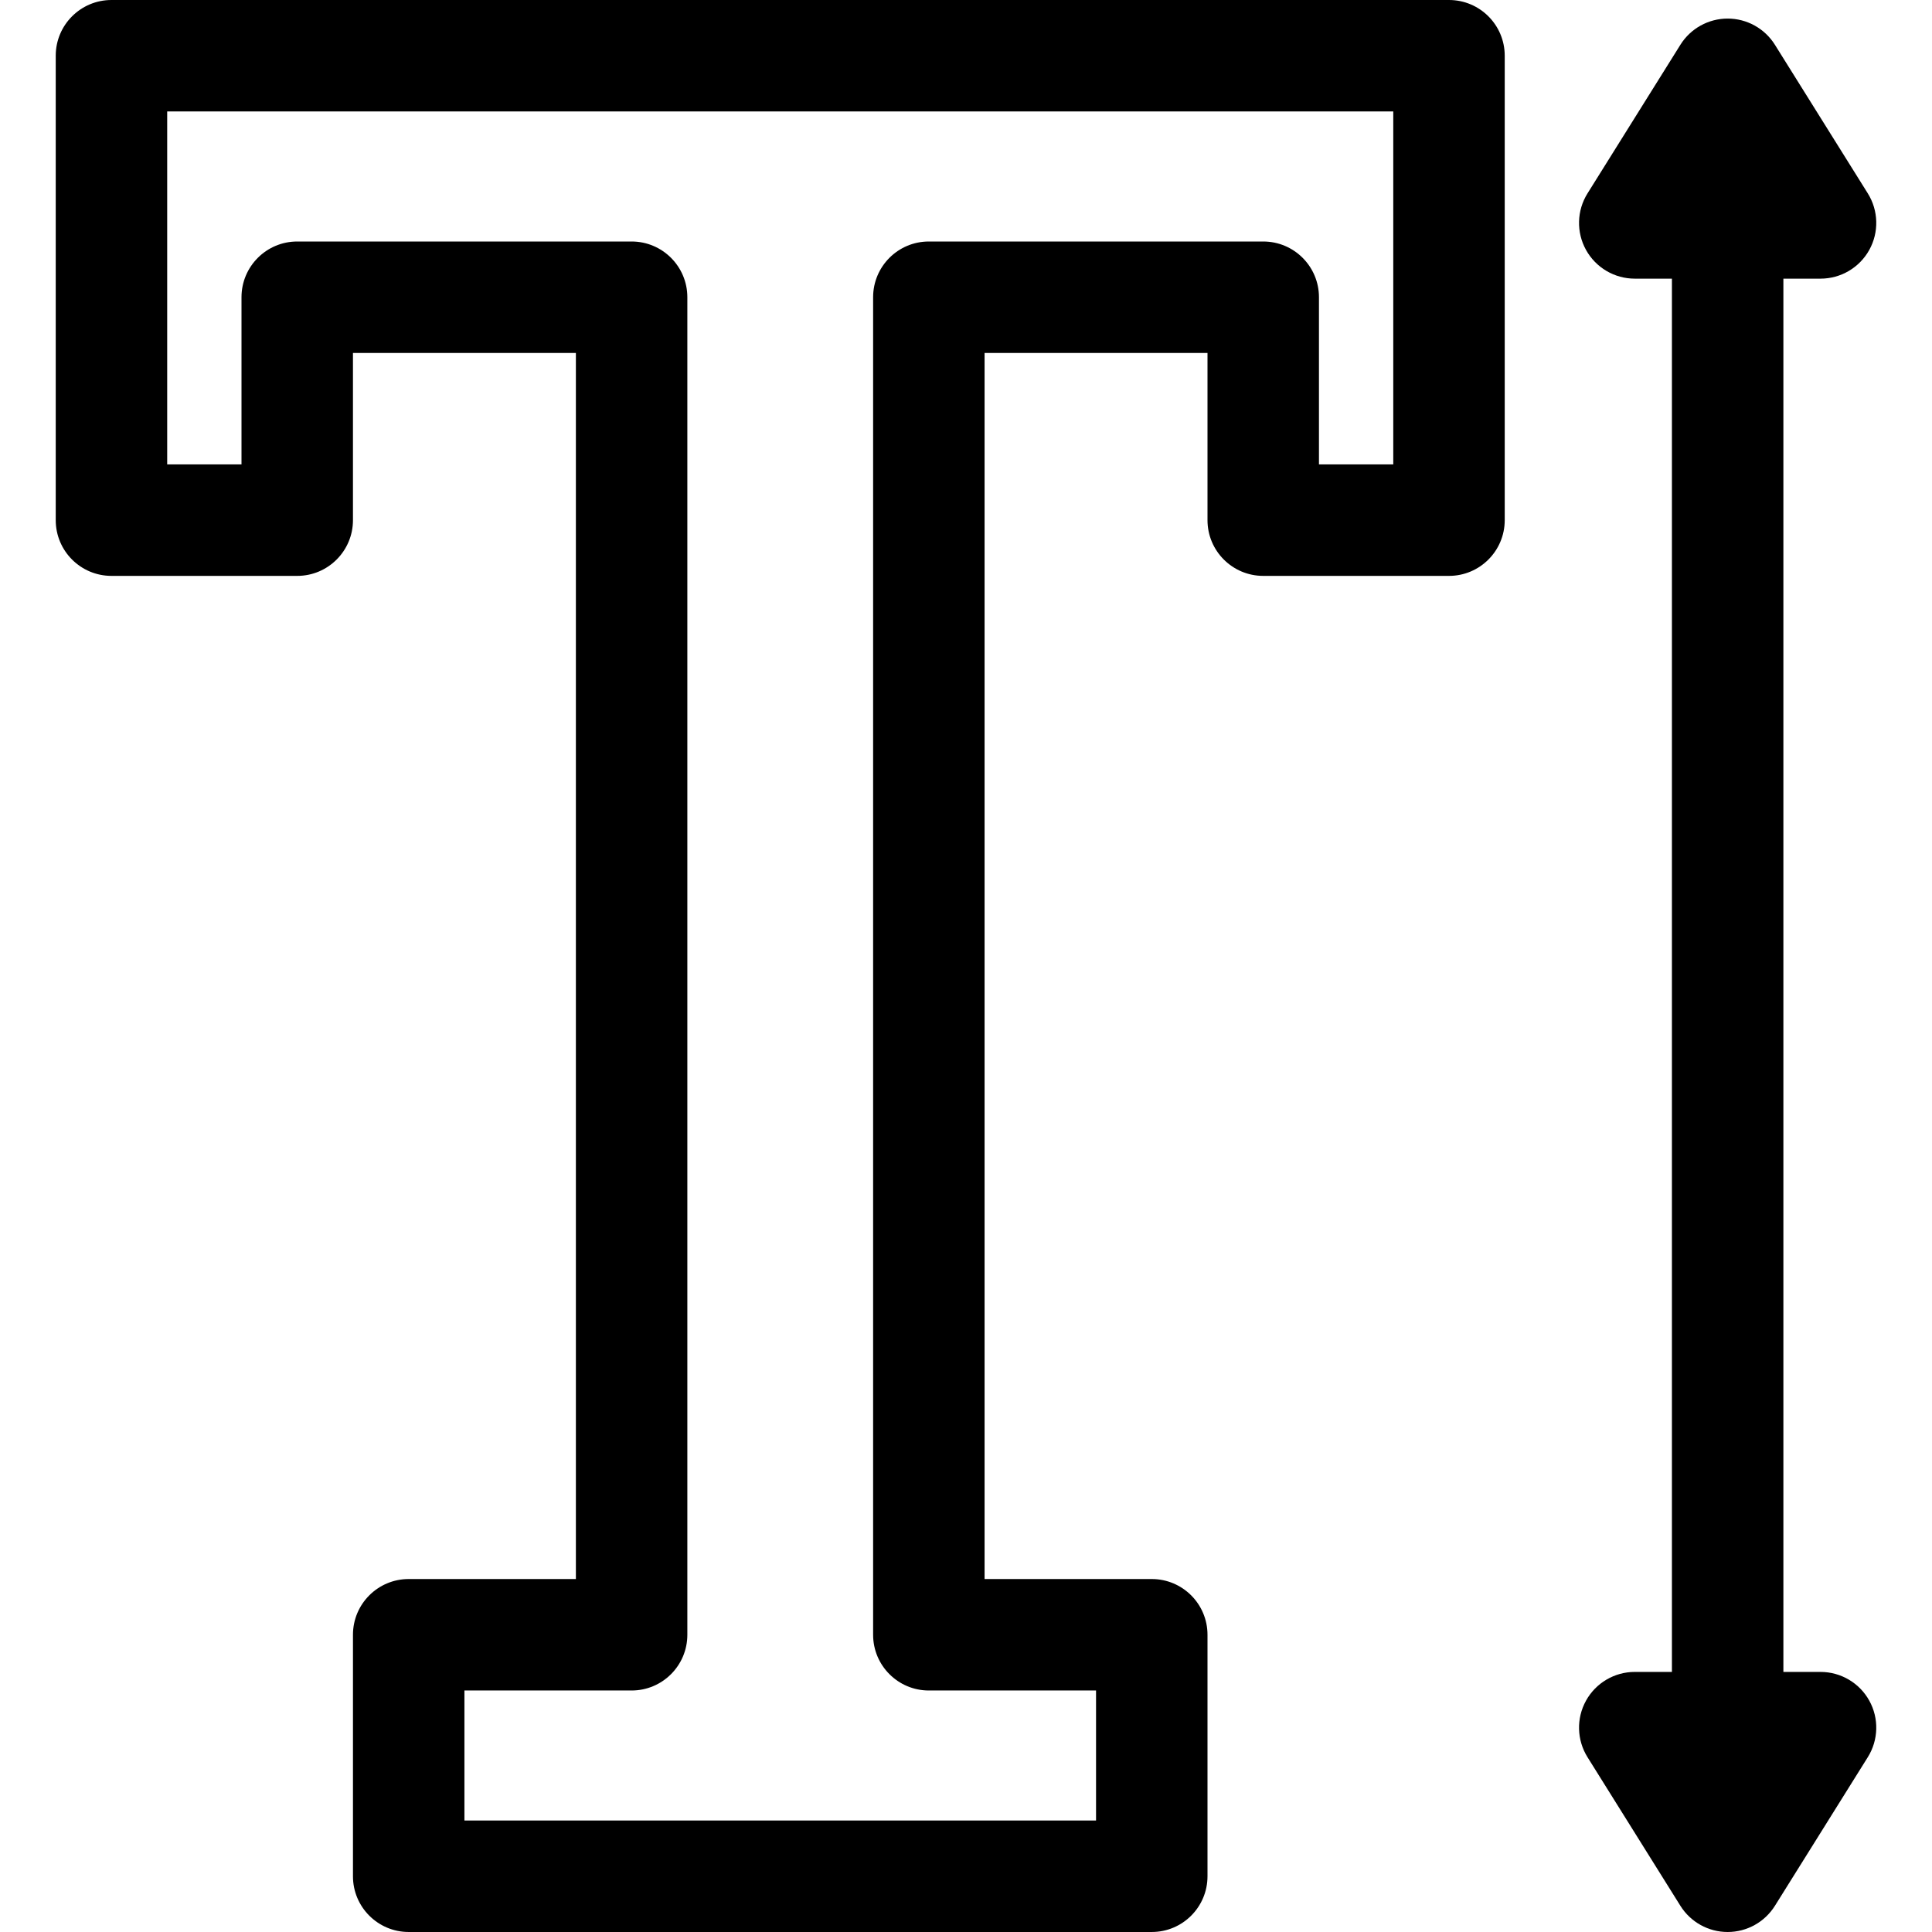
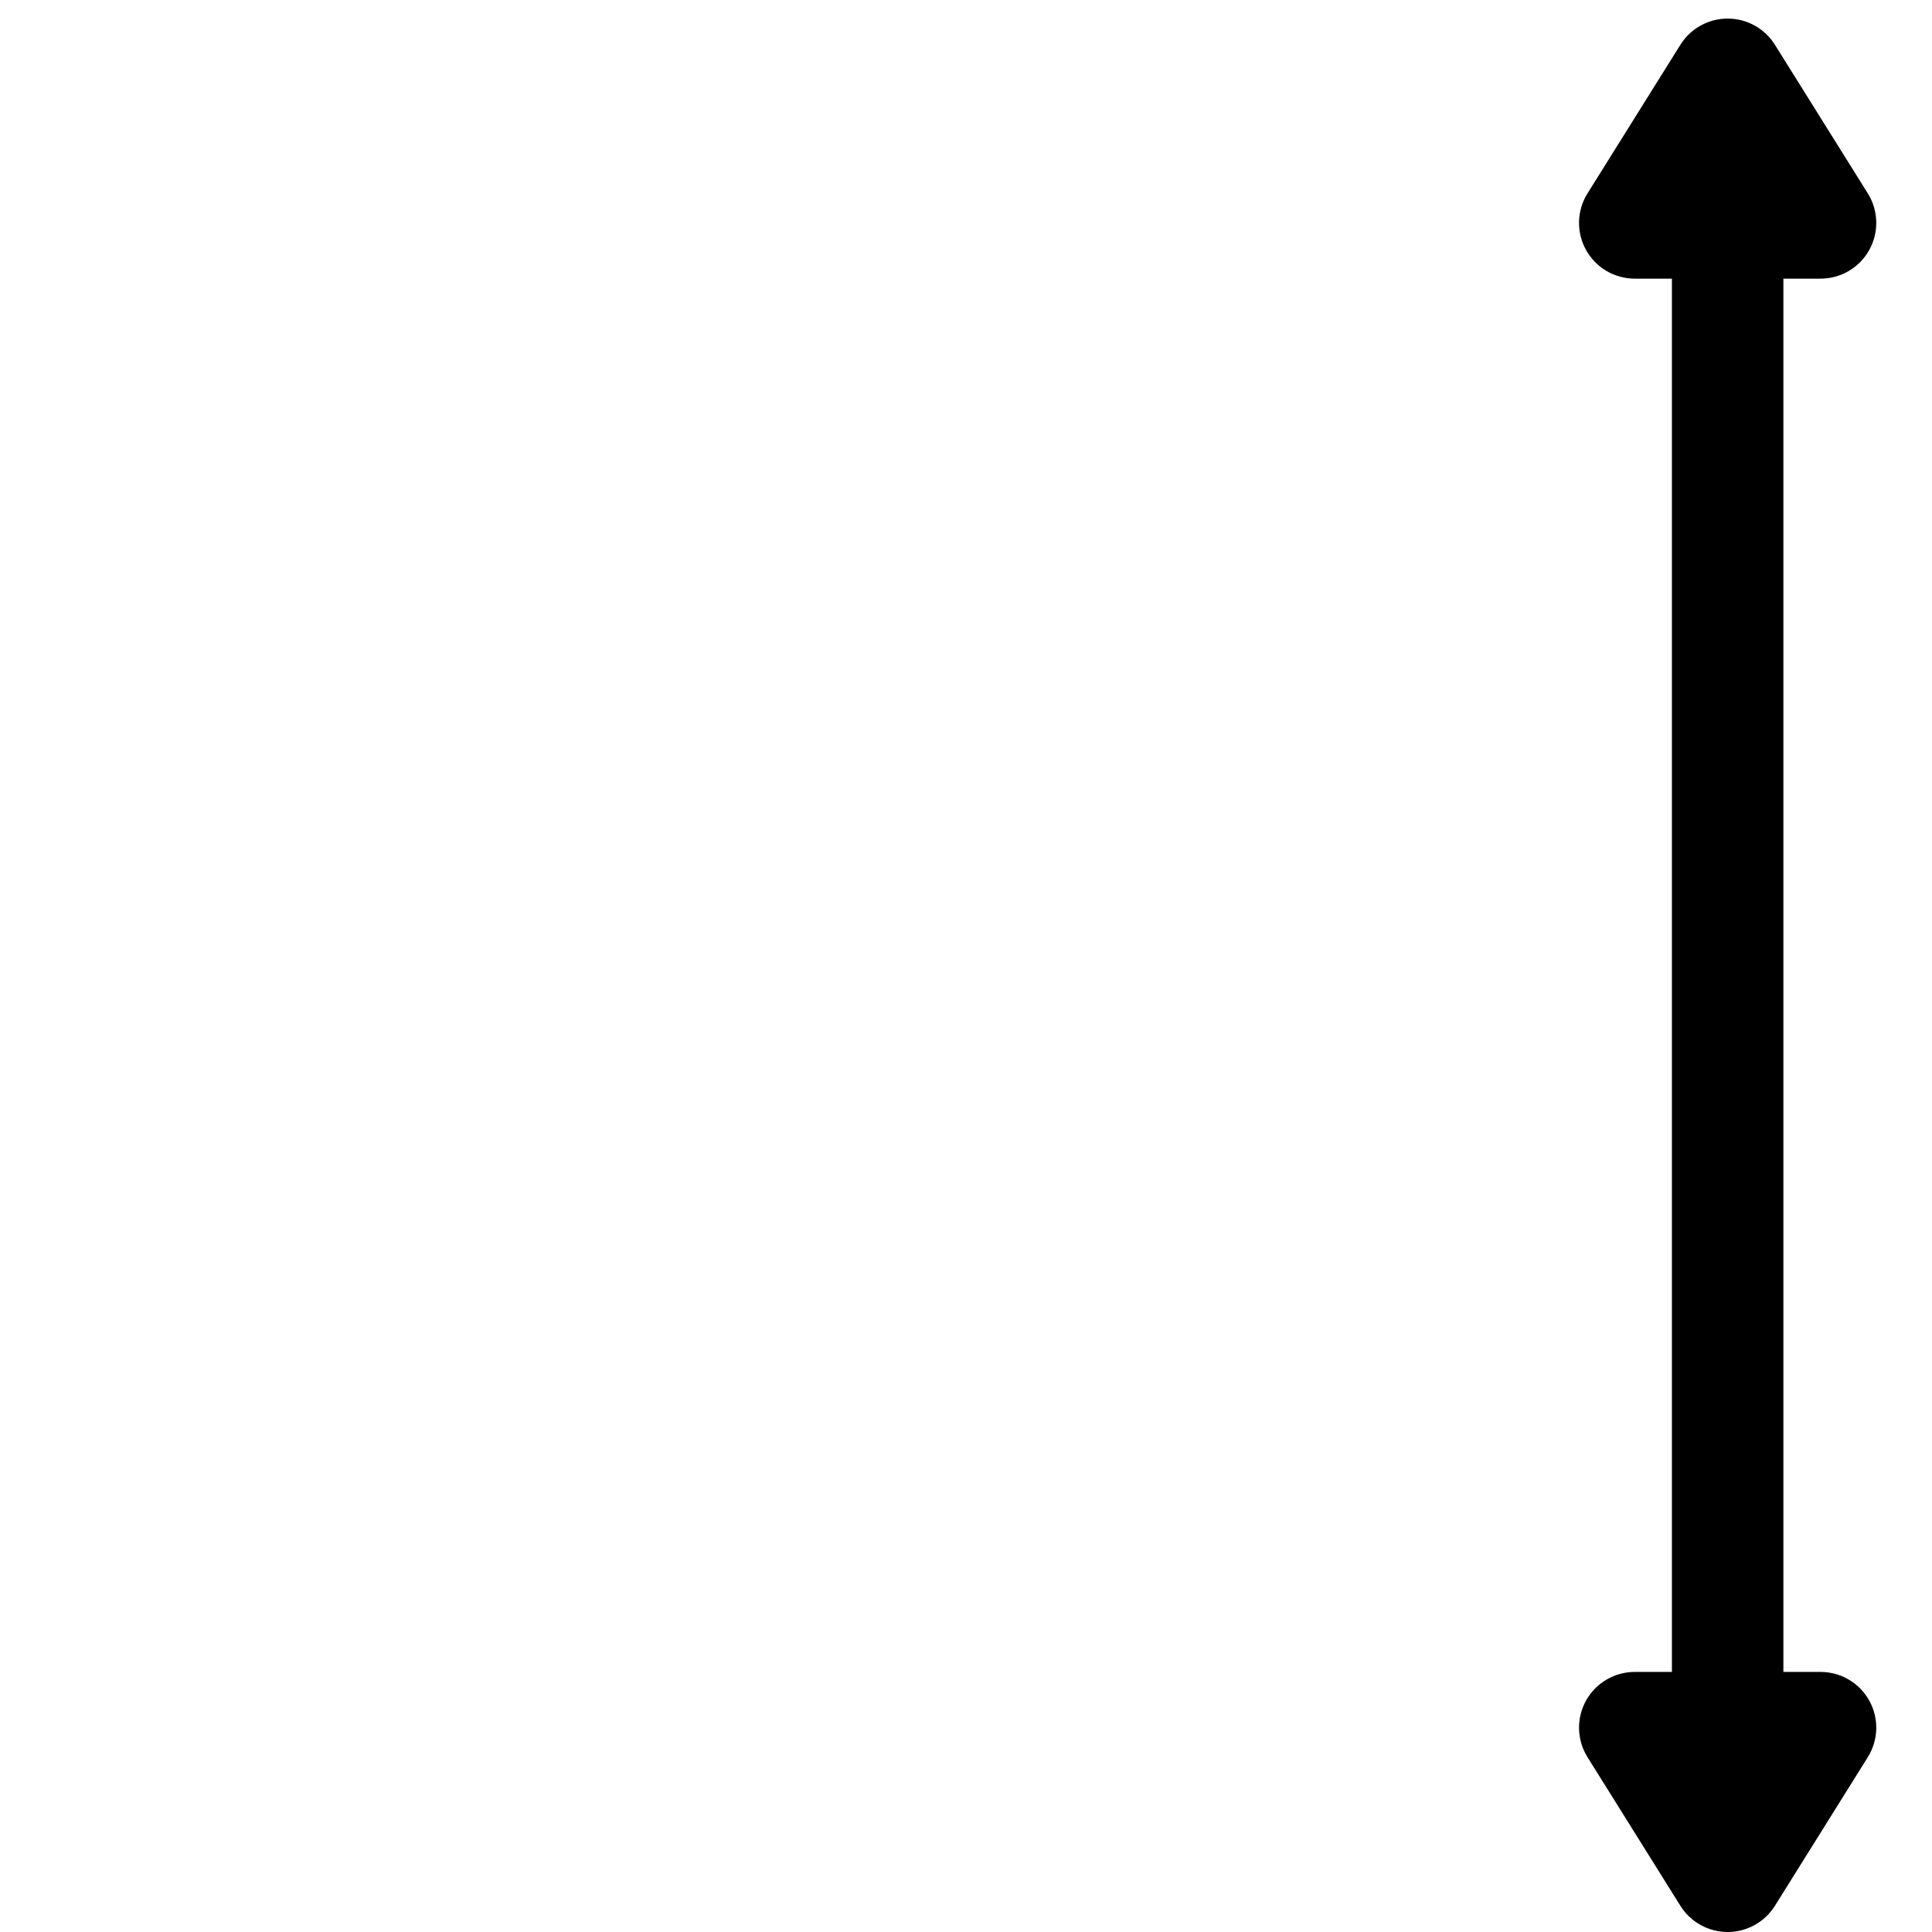
<svg xmlns="http://www.w3.org/2000/svg" version="1.1" id="Capa_1" x="0px" y="0px" viewBox="0 0 512.001 512.001" style="enable-background:new 0 0 512.001 512.001;" xml:space="preserve">
  <g>
    <g>
-       <path d="M384,0H29.539C21.382,0,14.77,6.613,14.77,14.769v123.077c0,8.157,6.613,14.769,14.769,14.769H78.77    c8.157,0,14.769-6.613,14.769-14.769V93.538h59.077v324.923h-44.308c-8.157,0-14.769,6.613-14.769,14.769v64    c0,8.157,6.613,14.769,14.769,14.769h196.923c8.157,0,14.769-6.613,14.769-14.769v-64c0-8.157-6.613-14.769-14.769-14.769h-44.308    V93.538H320v44.308c0,8.157,6.613,14.769,14.769,14.769H384c8.157,0,14.769-6.613,14.769-14.769V14.769    C398.77,6.613,392.157,0,384,0z M369.231,123.077h-19.692V78.769c0-8.157-6.613-14.769-14.769-14.769h-88.615    c-8.157,0-14.769,6.613-14.769,14.769v354.462c0,8.157,6.613,14.769,14.769,14.769h44.308v34.462H123.077V448h44.308    c8.156,0,14.769-6.613,14.769-14.769V78.769c0-8.157-6.613-14.769-14.769-14.769H78.77C70.613,64,64,70.613,64,78.769v44.308    H44.308V29.538h324.923V123.077z" />
-     </g>
+       </g>
  </g>
  <g>
    <g>
      <path d="M495.38,450.687c-2.602-4.697-7.549-7.61-12.918-7.61h-9.846V73.846h9.846c5.369,0,10.316-2.913,12.918-7.61    c2.602-4.696,2.452-10.435-0.394-14.988l-24.615-39.385c-2.7-4.318-7.432-6.941-12.524-6.941c-5.092,0-9.825,2.623-12.524,6.942    l-24.615,39.385c-2.847,4.553-2.996,10.292-0.394,14.988s7.549,7.609,12.918,7.609h9.846v369.231h-9.846    c-5.369,0-10.316,2.914-12.918,7.61c-2.602,4.696-2.452,10.435,0.394,14.988l24.615,39.385c2.699,4.318,7.432,6.942,12.524,6.942    c5.092,0,9.826-2.623,12.524-6.942l24.615-39.385C497.833,461.122,497.982,455.383,495.38,450.687z" />
    </g>
  </g>
  <g>
</g>
  <g>
</g>
  <g>
</g>
  <g>
</g>
  <g>
</g>
  <g>
</g>
  <g>
</g>
  <g>
</g>
  <g>
</g>
  <g>
</g>
  <g>
</g>
  <g>
</g>
  <g>
</g>
  <g>
</g>
  <g>
</g>
</svg>